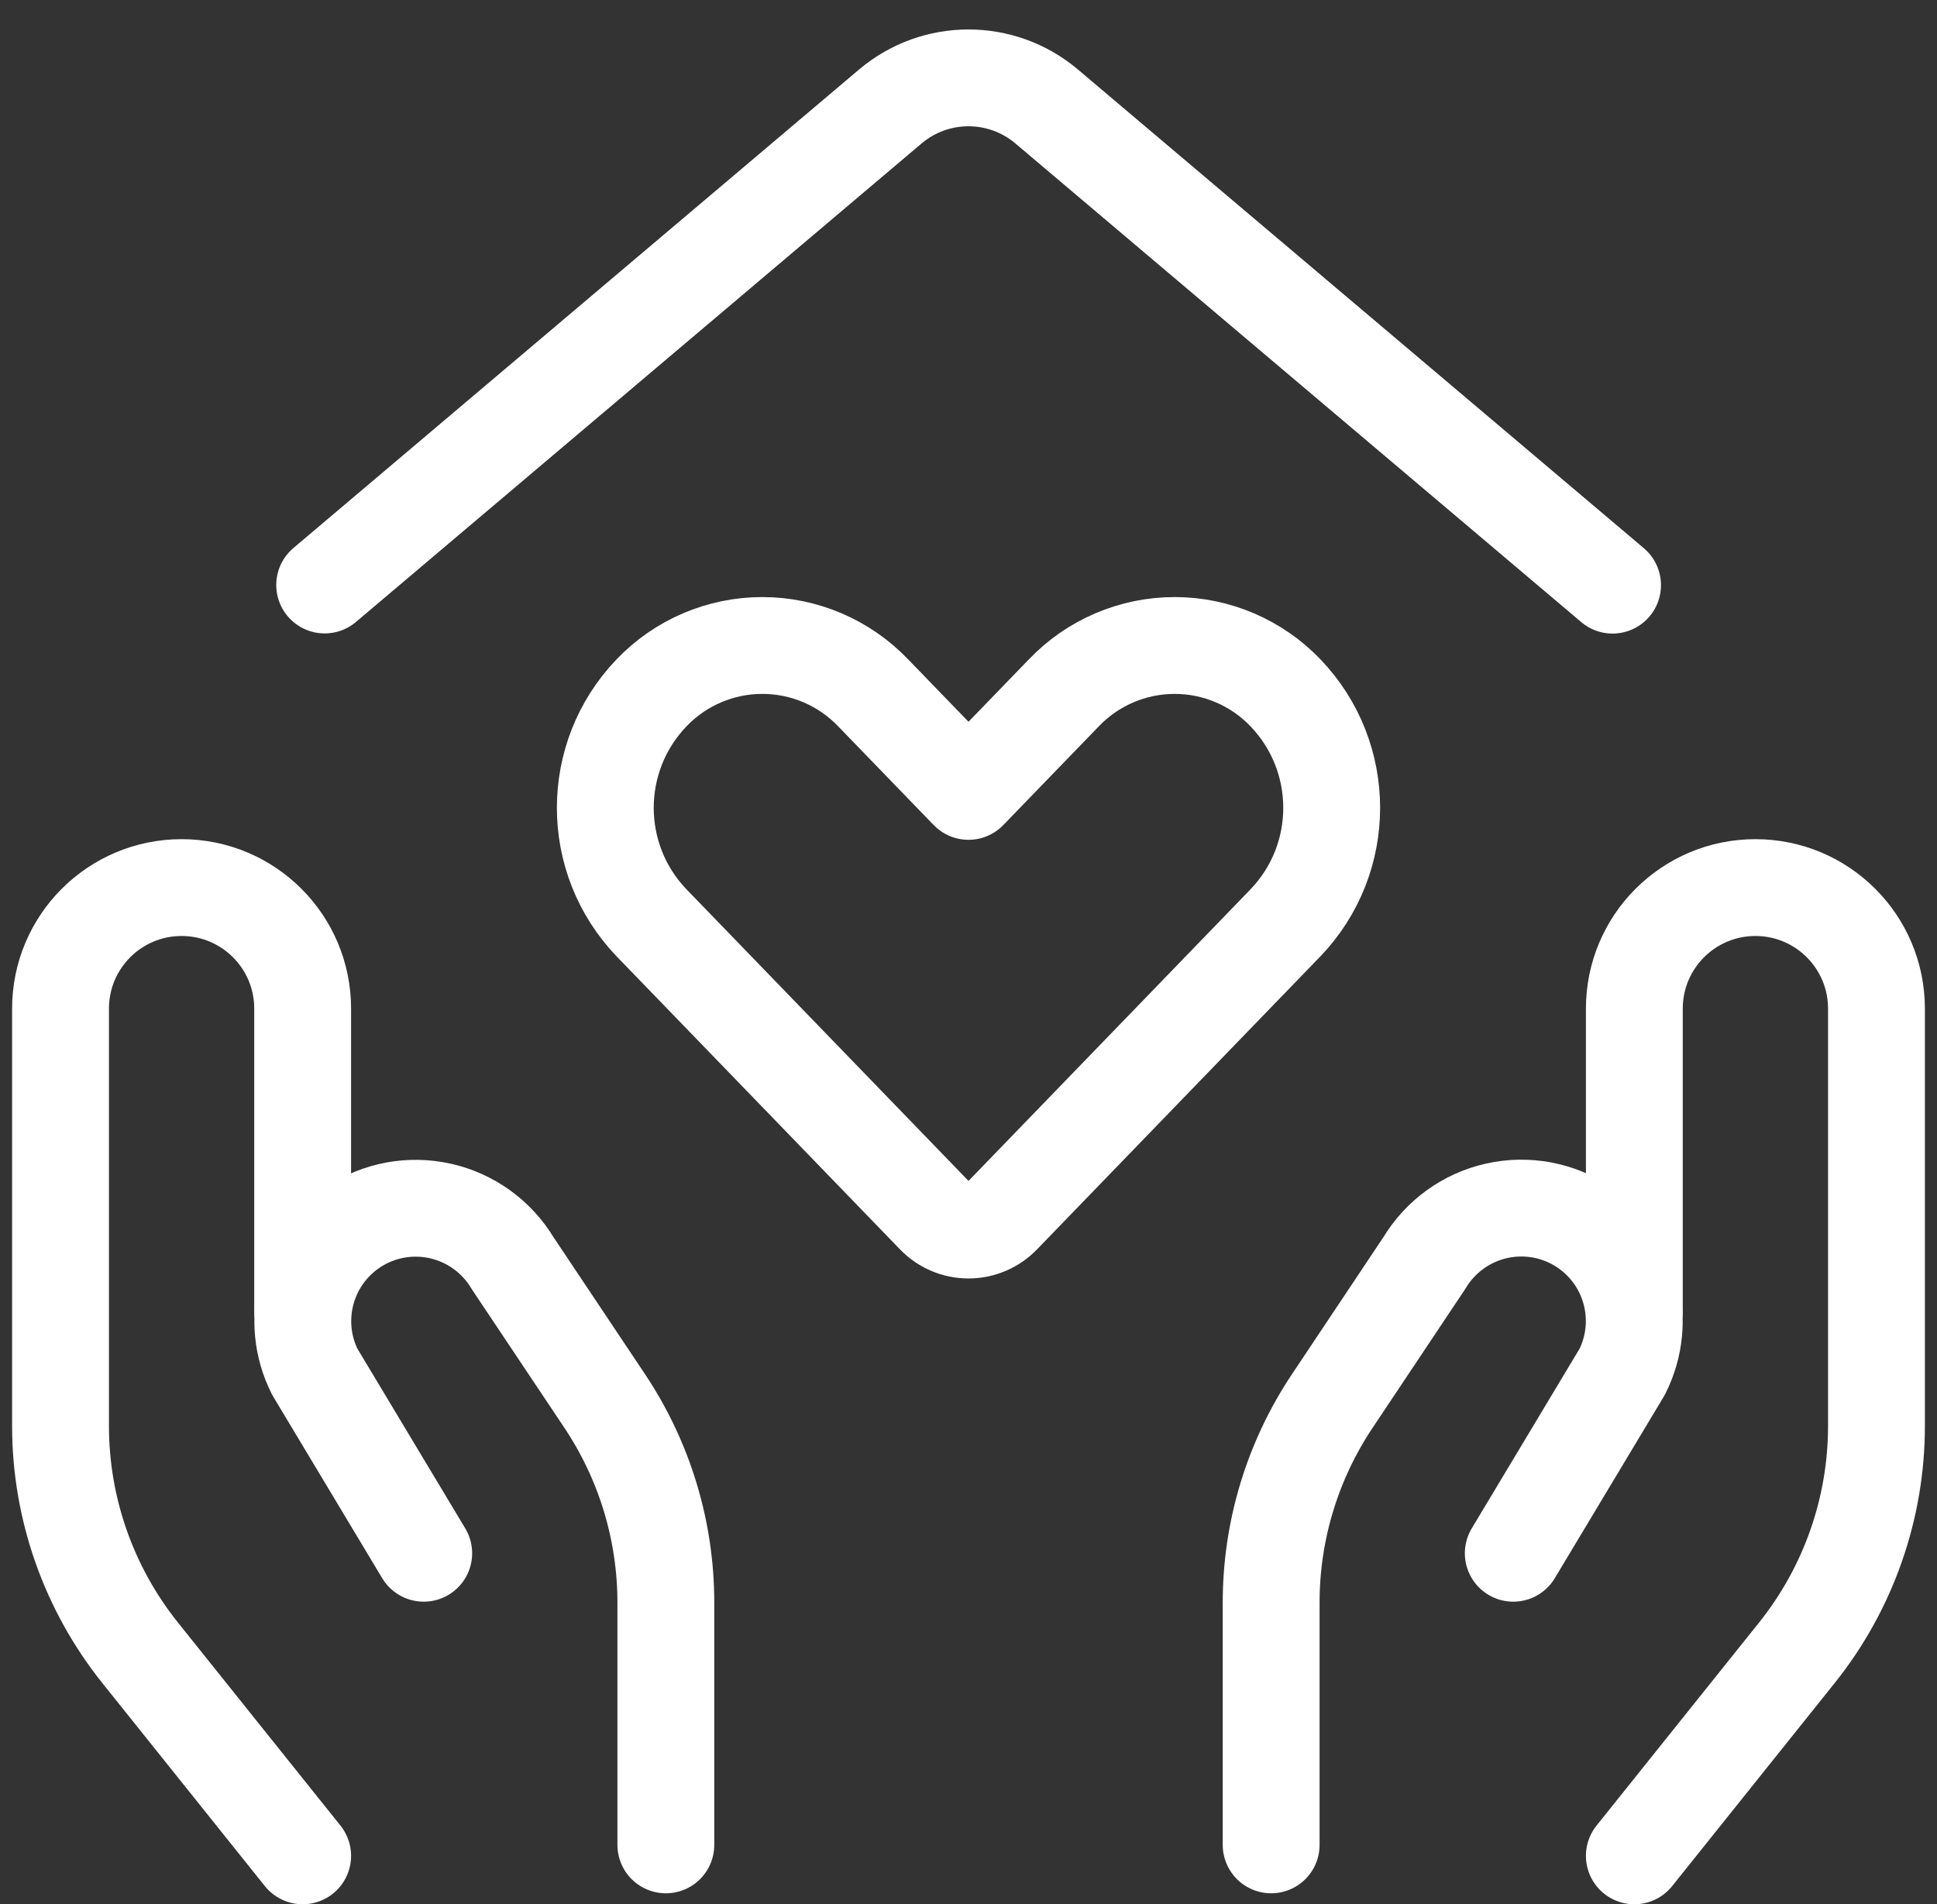
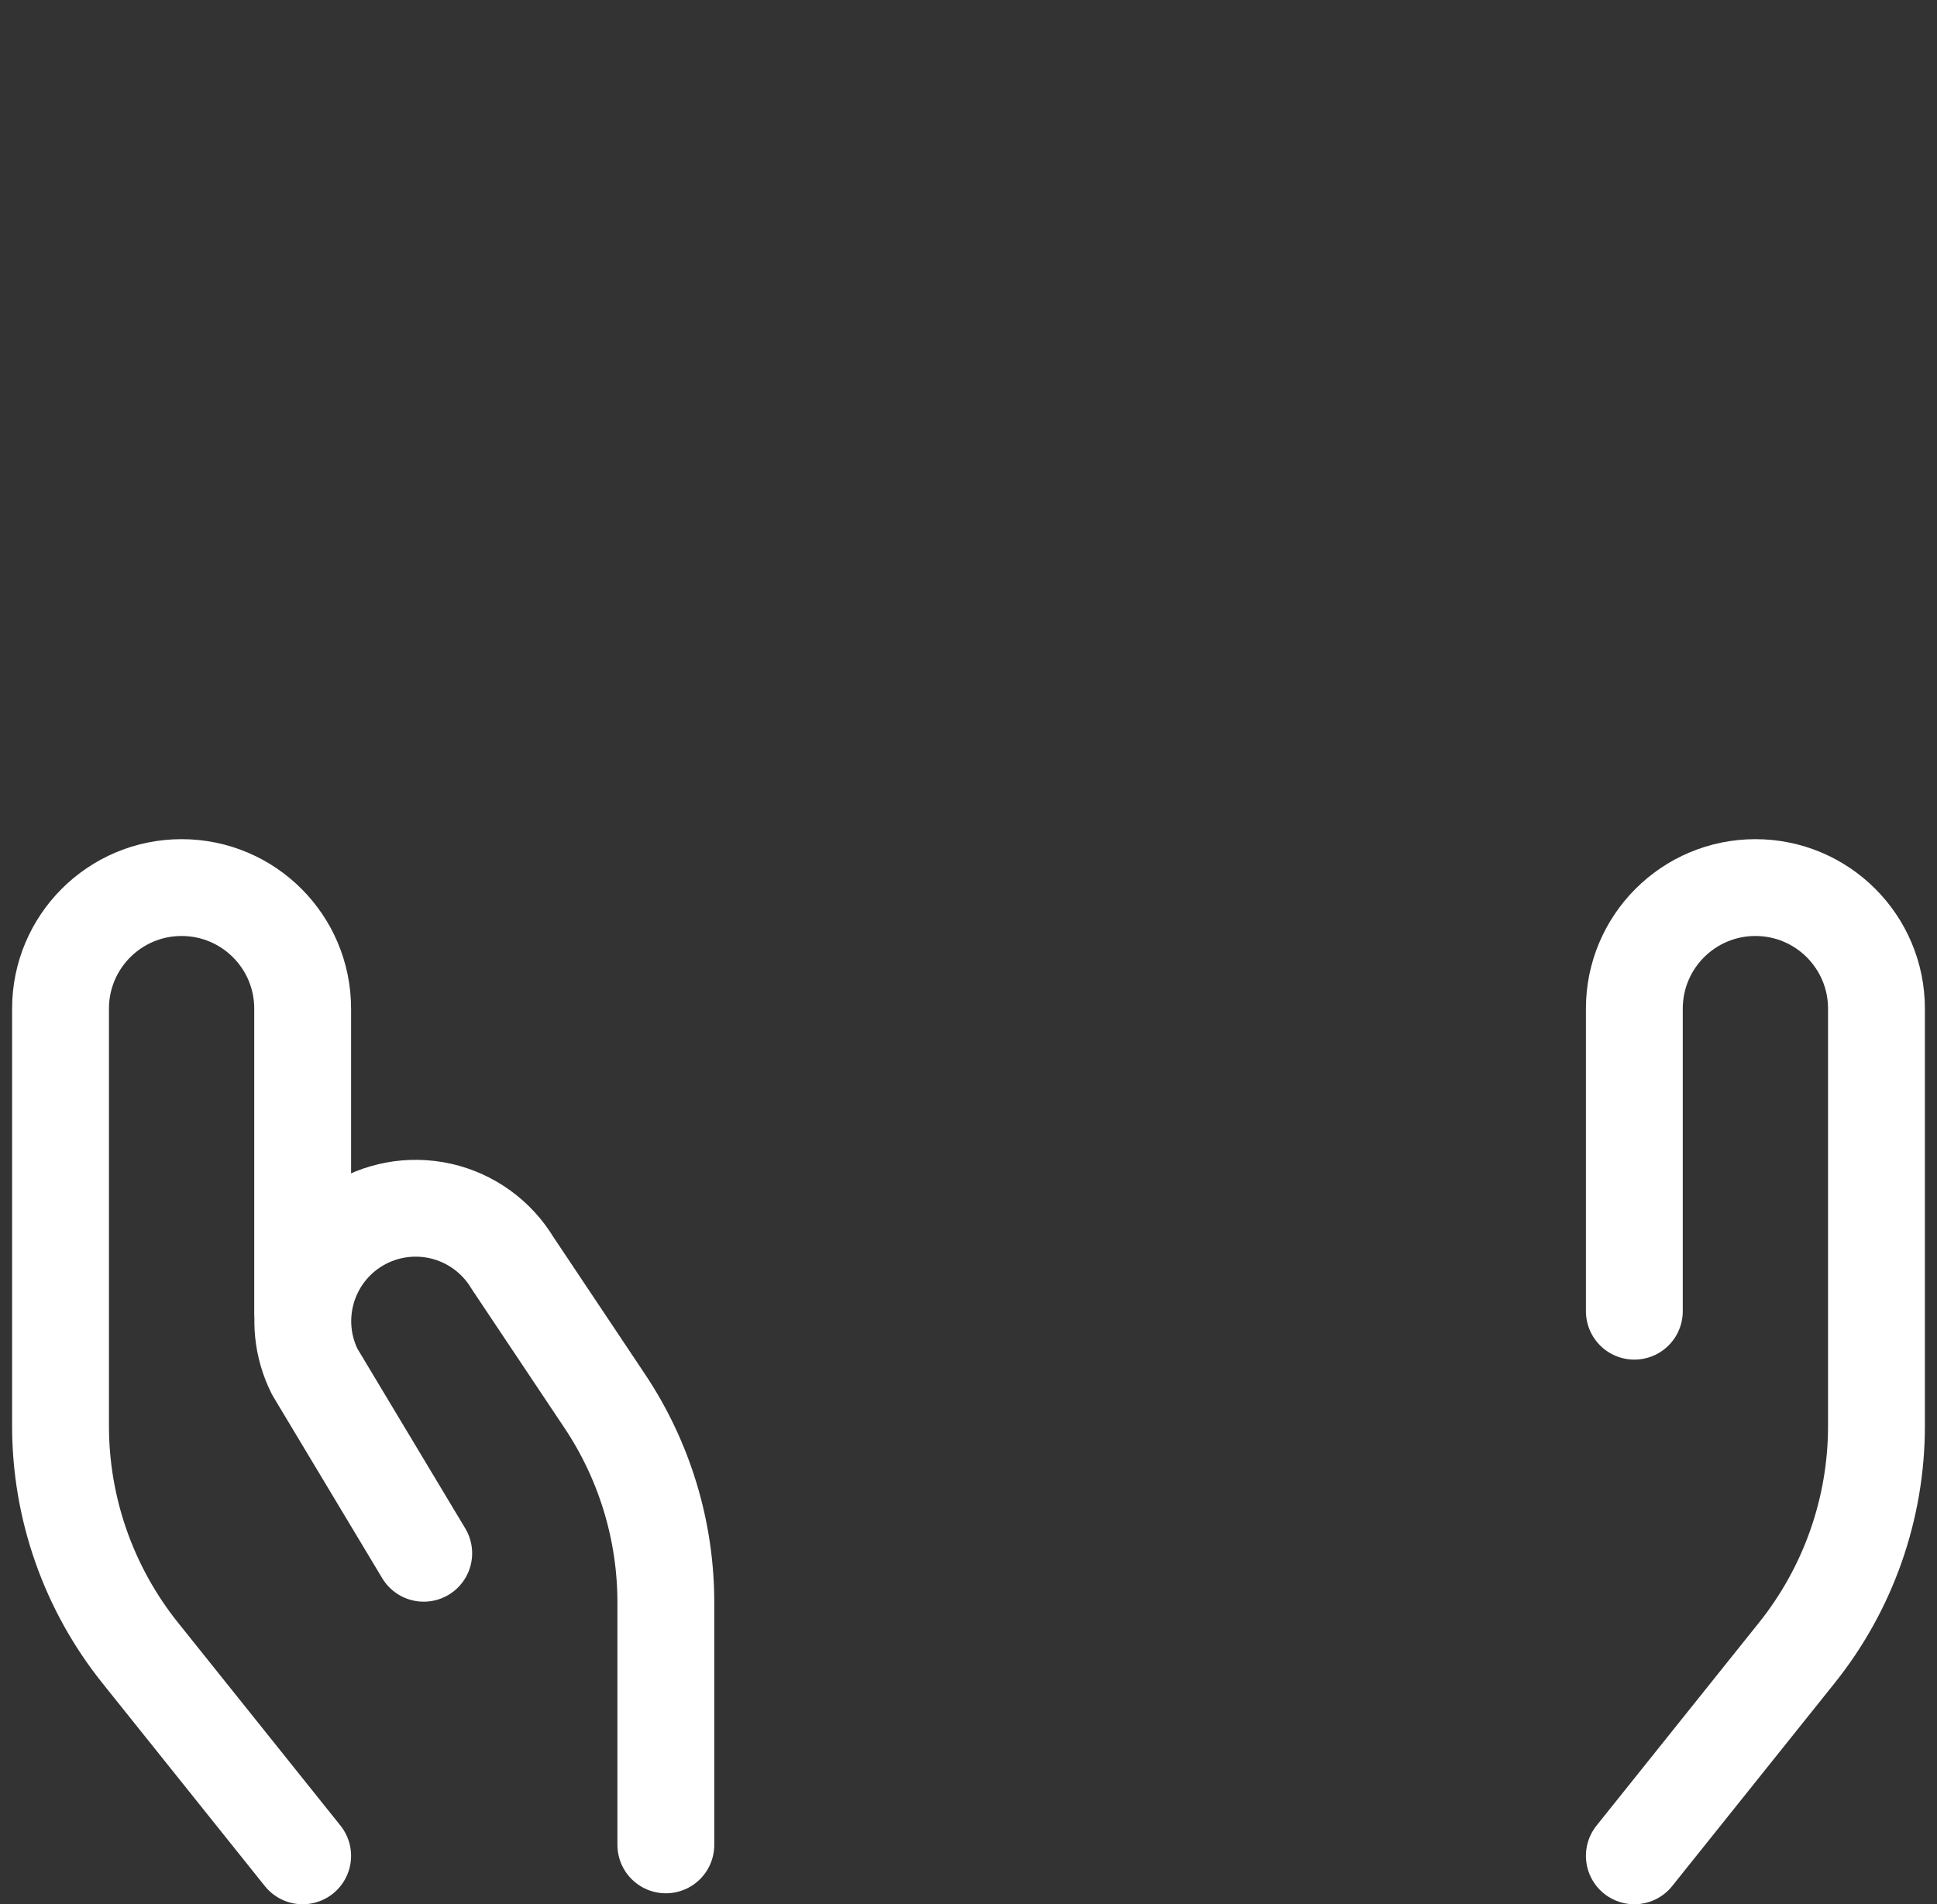
<svg xmlns="http://www.w3.org/2000/svg" width="60" height="59" viewBox="0 0 60 59">
  <rect x="0" y="0" width="60" height="59" fill="#333333" stroke="none" />
  <g fill="none" fill-rule="evenodd" stroke="#FFF" stroke-linecap="round" stroke-linejoin="round" stroke-width="3">
    <path d="M9.375 57.5L4.34 51.208c-1.596-1.996-2.466-4.475-2.465-7.03V31.25c0-2.071 1.679-3.75 3.75-3.75h0c2.071 0 3.75 1.679 3.75 3.75v9.375" />
    <path d="M20.625 57.16v-7.5c.002-2.225-.657-4.4-1.892-6.25l-2.855-4.275c-.493-.82-1.3-1.404-2.233-1.614-.934-.21-1.913-.03-2.71.502h0c-1.467.98-1.975 2.9-1.185 4.477l3.375 5.625m37.5 9.375l5.035-6.292c1.596-1.996 2.466-4.475 2.465-7.03V31.25c0-2.071-1.679-3.75-3.75-3.75h0c-2.071 0-3.75 1.679-3.75 3.75v9.375" />
-     <path d="M39.375 57.16v-7.5c-.002-2.225.657-4.4 1.892-6.25l2.855-4.28c.493-.82 1.3-1.404 2.234-1.614.933-.21 1.913-.03 2.709.502h0c1.47.98 1.978 2.903 1.185 4.482l-3.375 5.625m-36.818-30L27.577 3.3c1.399-1.183 3.447-1.183 4.845 0L49.95 18.13m-10.125 3.343c-.897-.941-2.14-1.474-3.439-1.474-1.3 0-2.542.533-3.439 1.474L30 24.52l-2.947-3.047c-.897-.941-2.14-1.474-3.44-1.474-1.299 0-2.541.533-3.438 1.474-1.9 1.99-1.9 5.122 0 7.112l8.778 9.078c.273.286.651.448 1.047.448.396 0 .774-.162 1.048-.448l8.777-9.078c1.9-1.99 1.9-5.122 0-7.112z" />
  </g>
</svg>